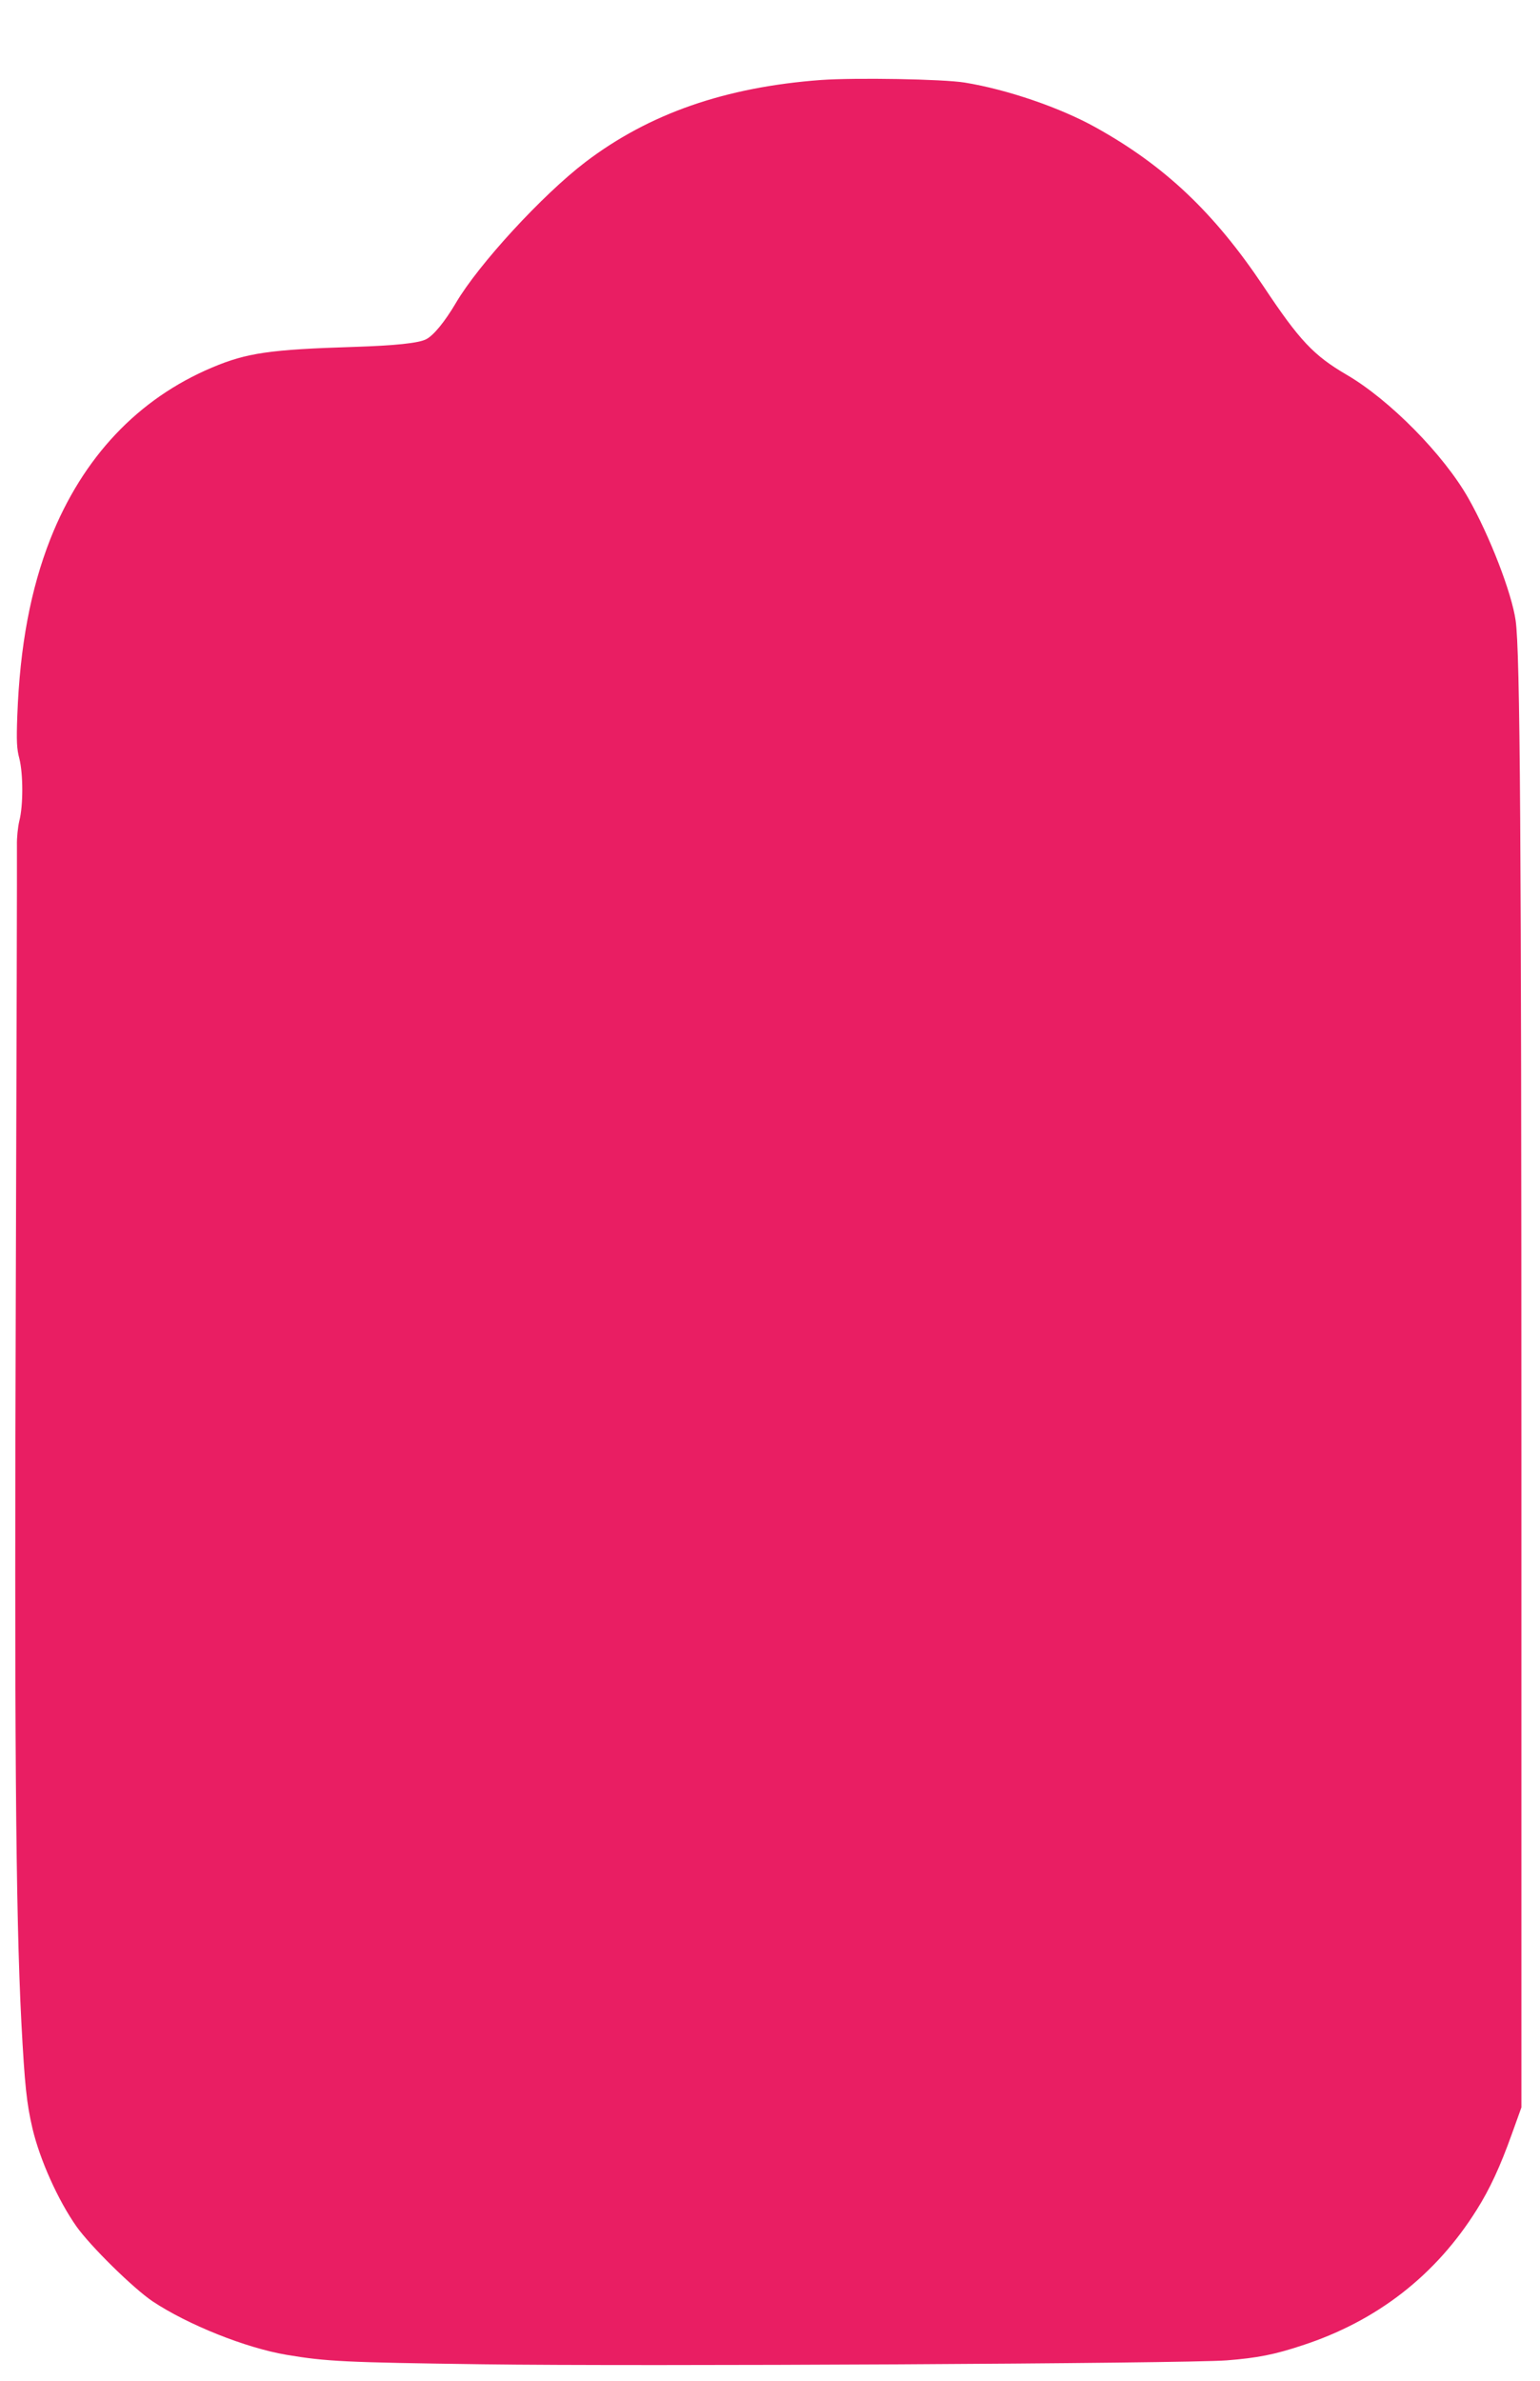
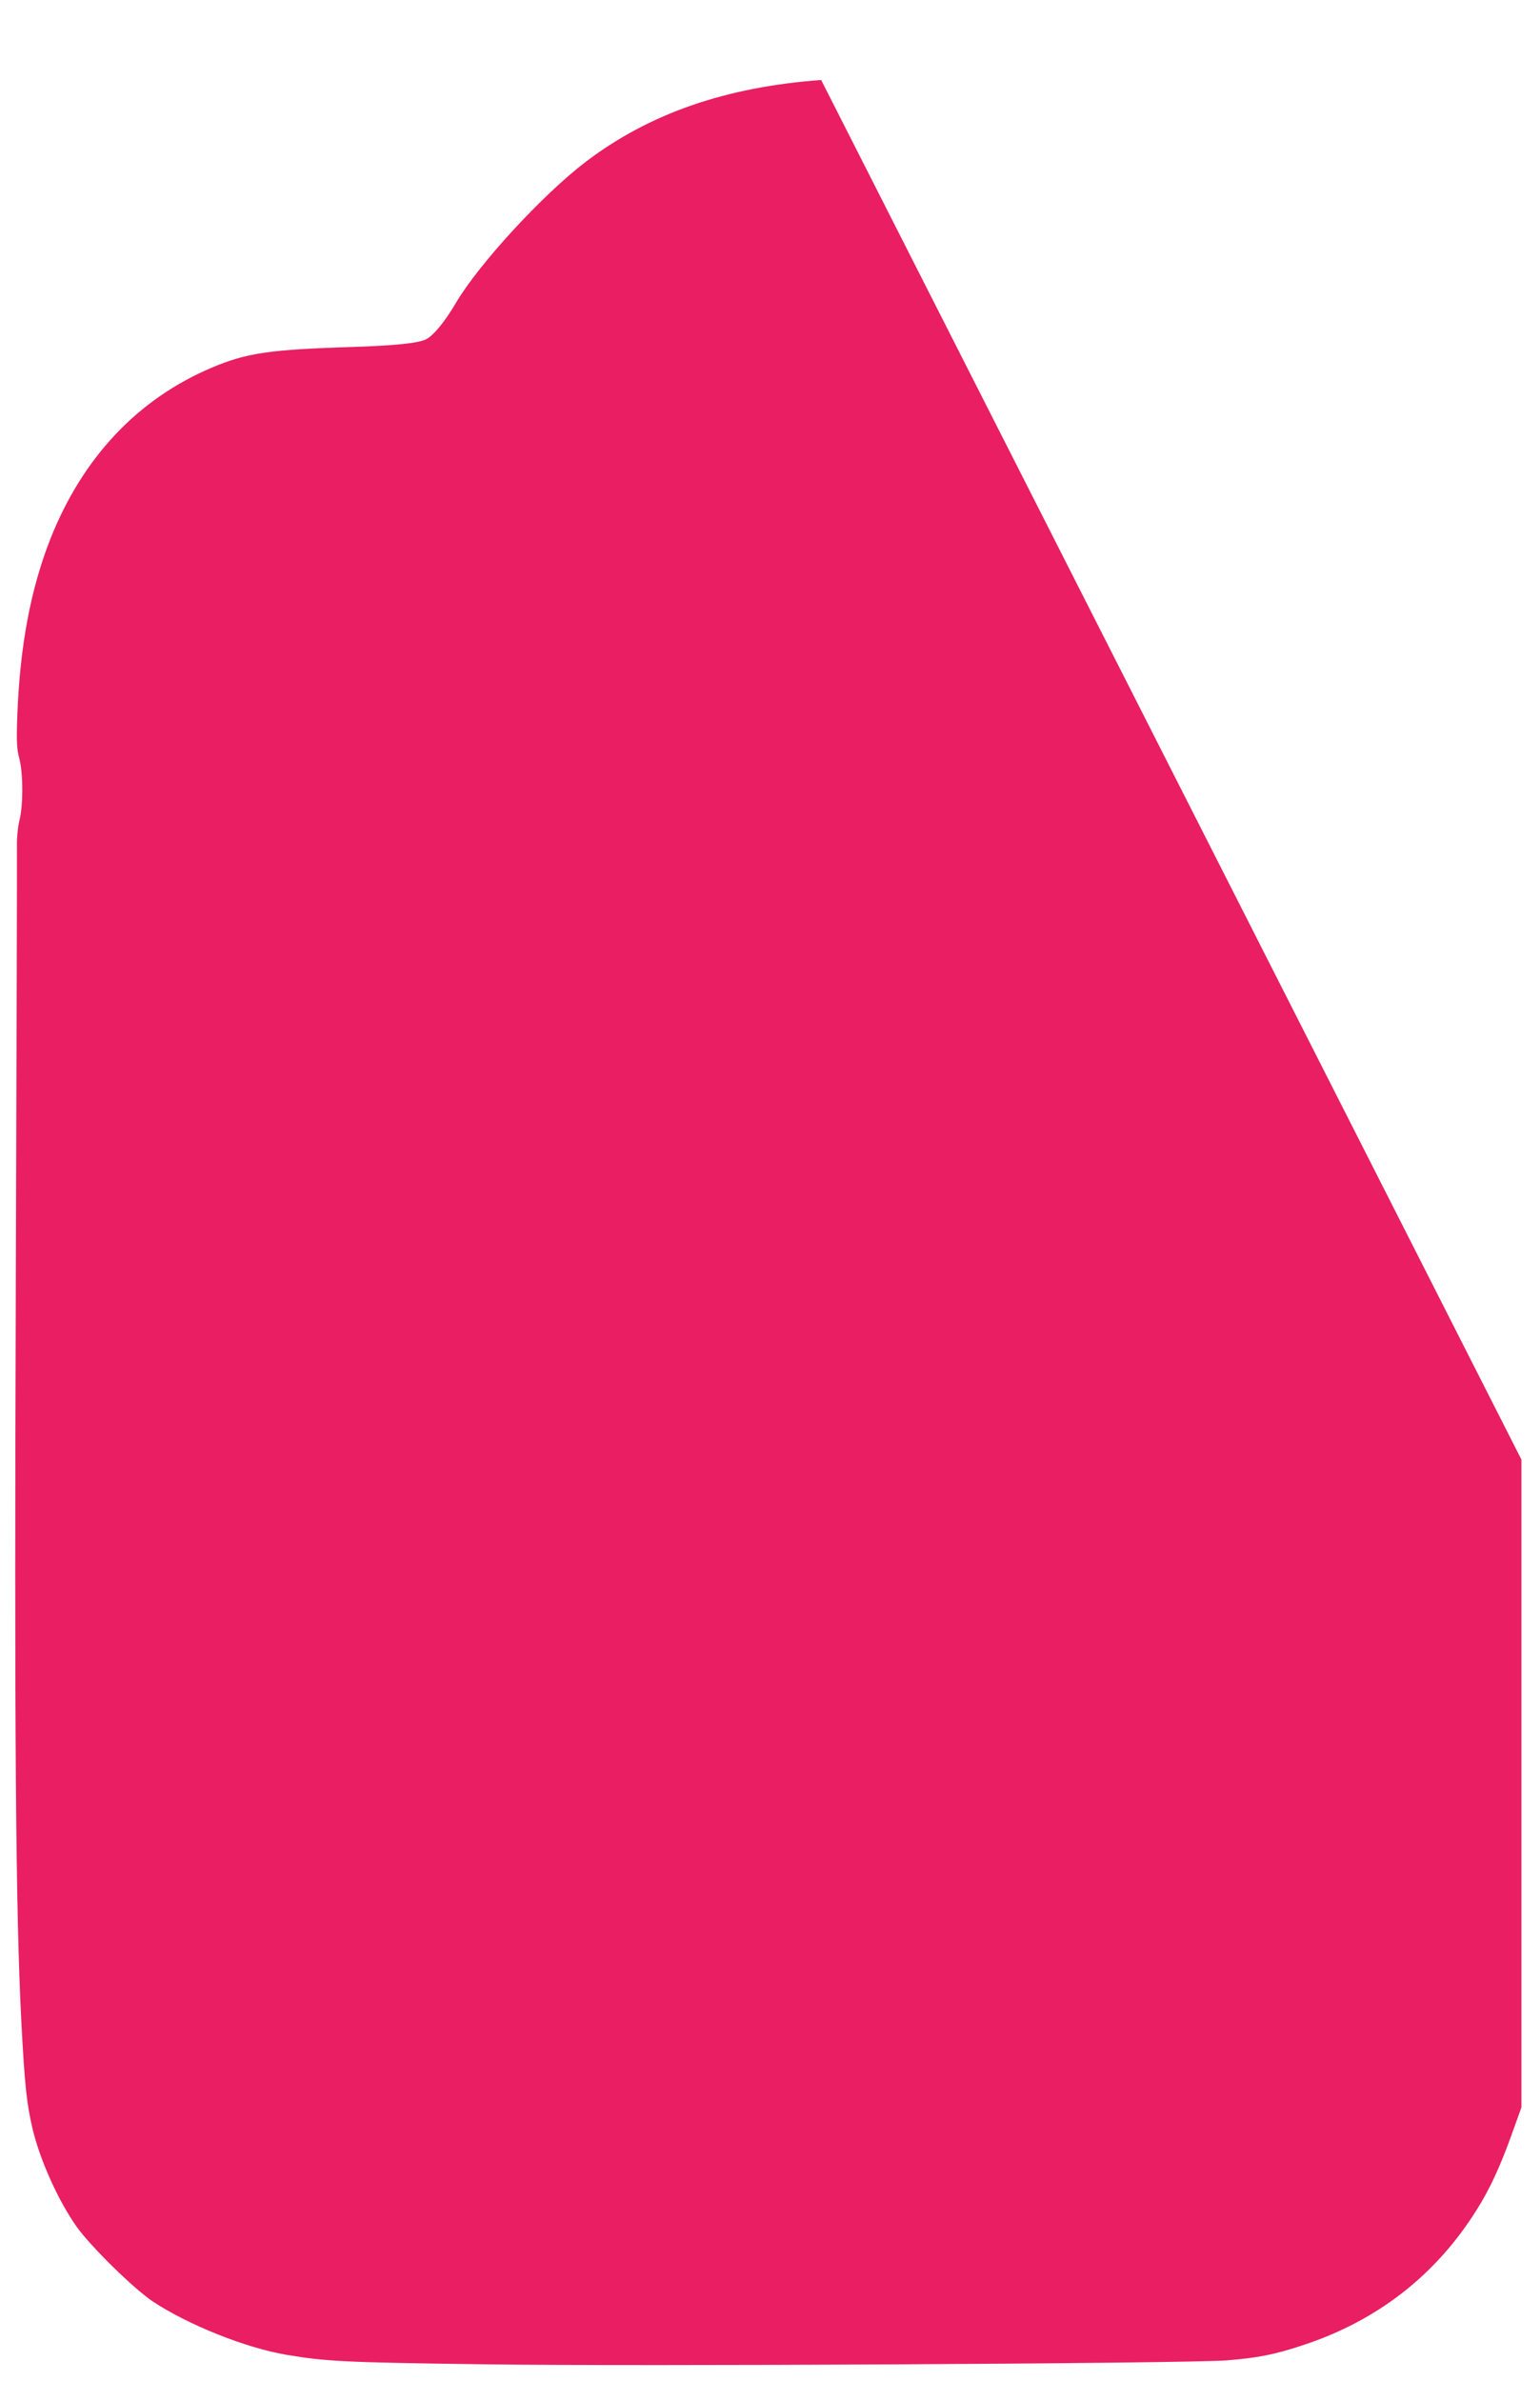
<svg xmlns="http://www.w3.org/2000/svg" version="1.0" width="828pt" height="1280pt" viewBox="0 0 828 1280" preserveAspectRatio="xMidYMid meet">
  <g transform="translate(0,1280) scale(0.1,-0.1)" fill="#e91e63" stroke="none">
-     <path d="M4415 12370 c-514 -38 -924 -180 -1267 -441 -231 -176 -575 -550 -697 -758 -59 -100 -120 -175 -160 -195 -41 -21 -168 -34 -386 -41 -453 -14 -578 -32 -765 -111 -398 -168 -695 -482 -869 -921 -106 -270 -164 -575 -178 -951 -5 -137 -3 -178 11 -230 21 -83 21 -254 0 -335 -8 -33 -14 -92 -13 -131 1 -39 -2 -1108 -6 -2376 -8 -2396 -1 -3354 30 -3955 18 -337 28 -433 60 -570 40 -168 137 -384 236 -525 76 -107 306 -333 410 -403 190 -126 500 -250 719 -287 214 -36 313 -41 1055 -51 845 -12 3775 4 4000 21 165 13 258 31 408 81 401 131 717 377 937 729 70 111 126 232 189 408 l51 142 0 3483 c0 3335 -7 4345 -31 4511 -21 148 -139 454 -254 657 -133 235 -424 530 -656 665 -176 103 -252 183 -446 475 -265 396 -531 648 -902 854 -190 106 -476 204 -704 241 -117 19 -586 27 -772 14z" />
+     <path d="M4415 12370 c-514 -38 -924 -180 -1267 -441 -231 -176 -575 -550 -697 -758 -59 -100 -120 -175 -160 -195 -41 -21 -168 -34 -386 -41 -453 -14 -578 -32 -765 -111 -398 -168 -695 -482 -869 -921 -106 -270 -164 -575 -178 -951 -5 -137 -3 -178 11 -230 21 -83 21 -254 0 -335 -8 -33 -14 -92 -13 -131 1 -39 -2 -1108 -6 -2376 -8 -2396 -1 -3354 30 -3955 18 -337 28 -433 60 -570 40 -168 137 -384 236 -525 76 -107 306 -333 410 -403 190 -126 500 -250 719 -287 214 -36 313 -41 1055 -51 845 -12 3775 4 4000 21 165 13 258 31 408 81 401 131 717 377 937 729 70 111 126 232 189 408 l51 142 0 3483 z" />
  </g>
</svg>